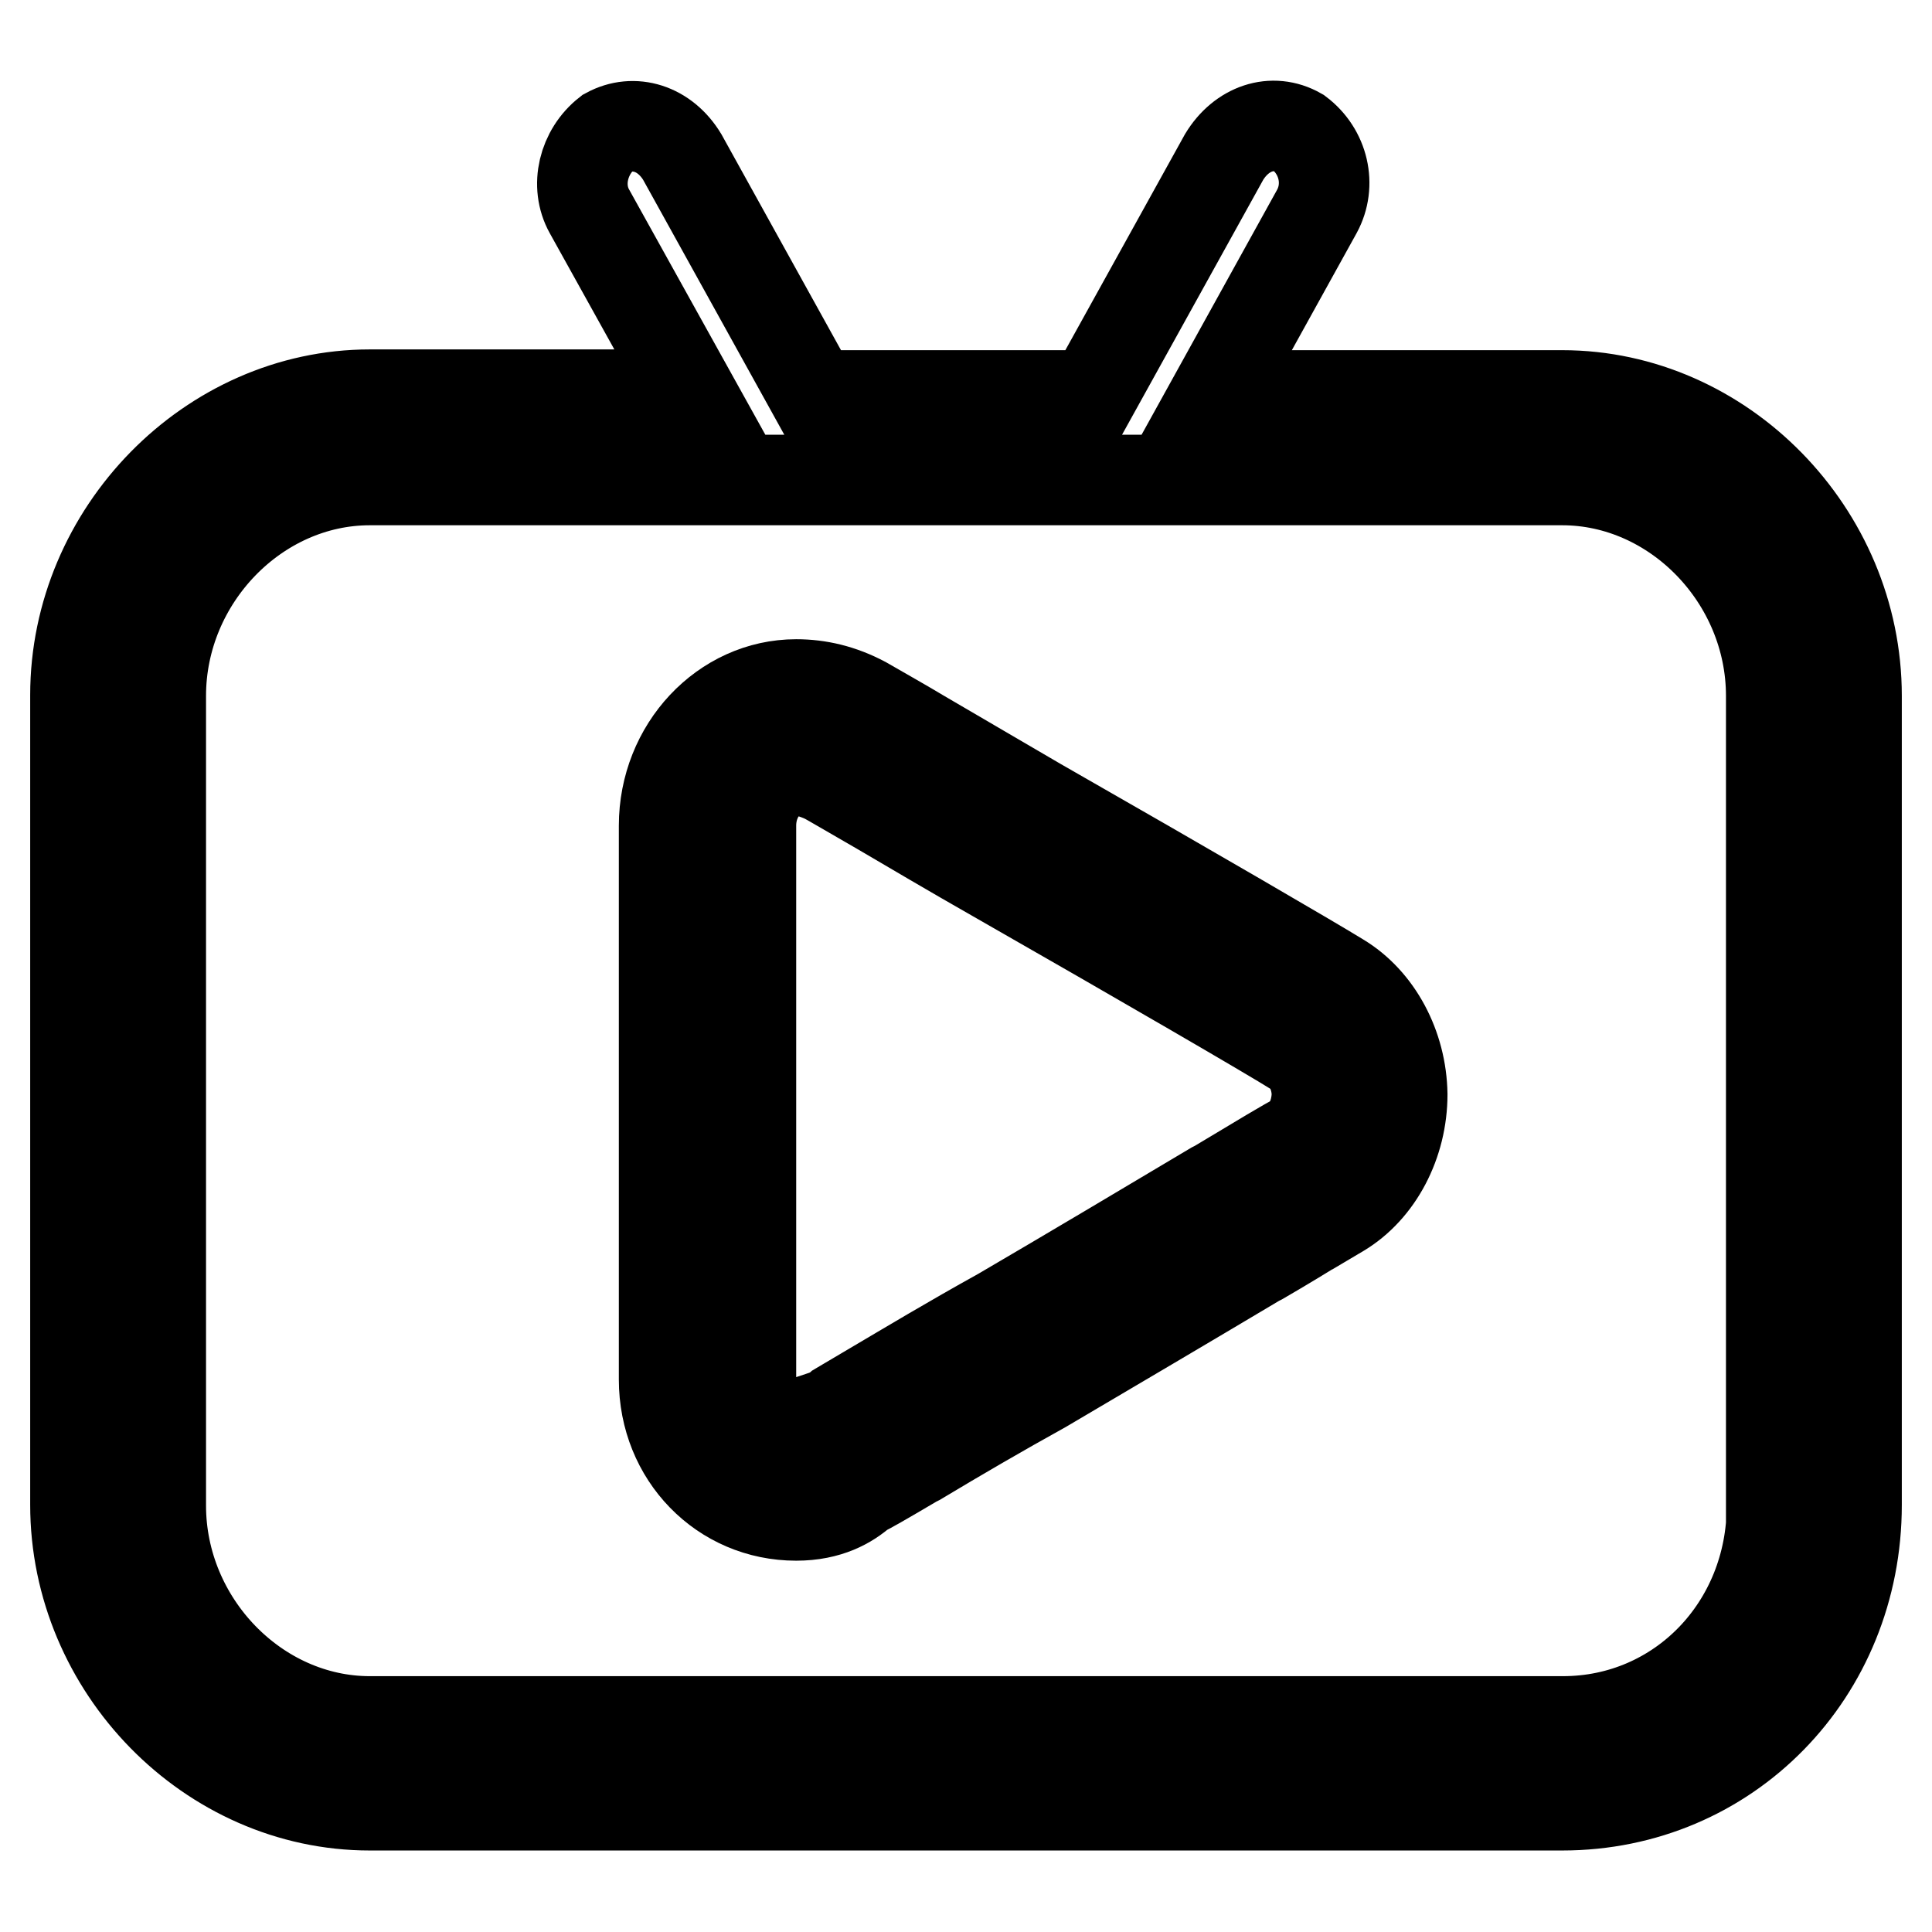
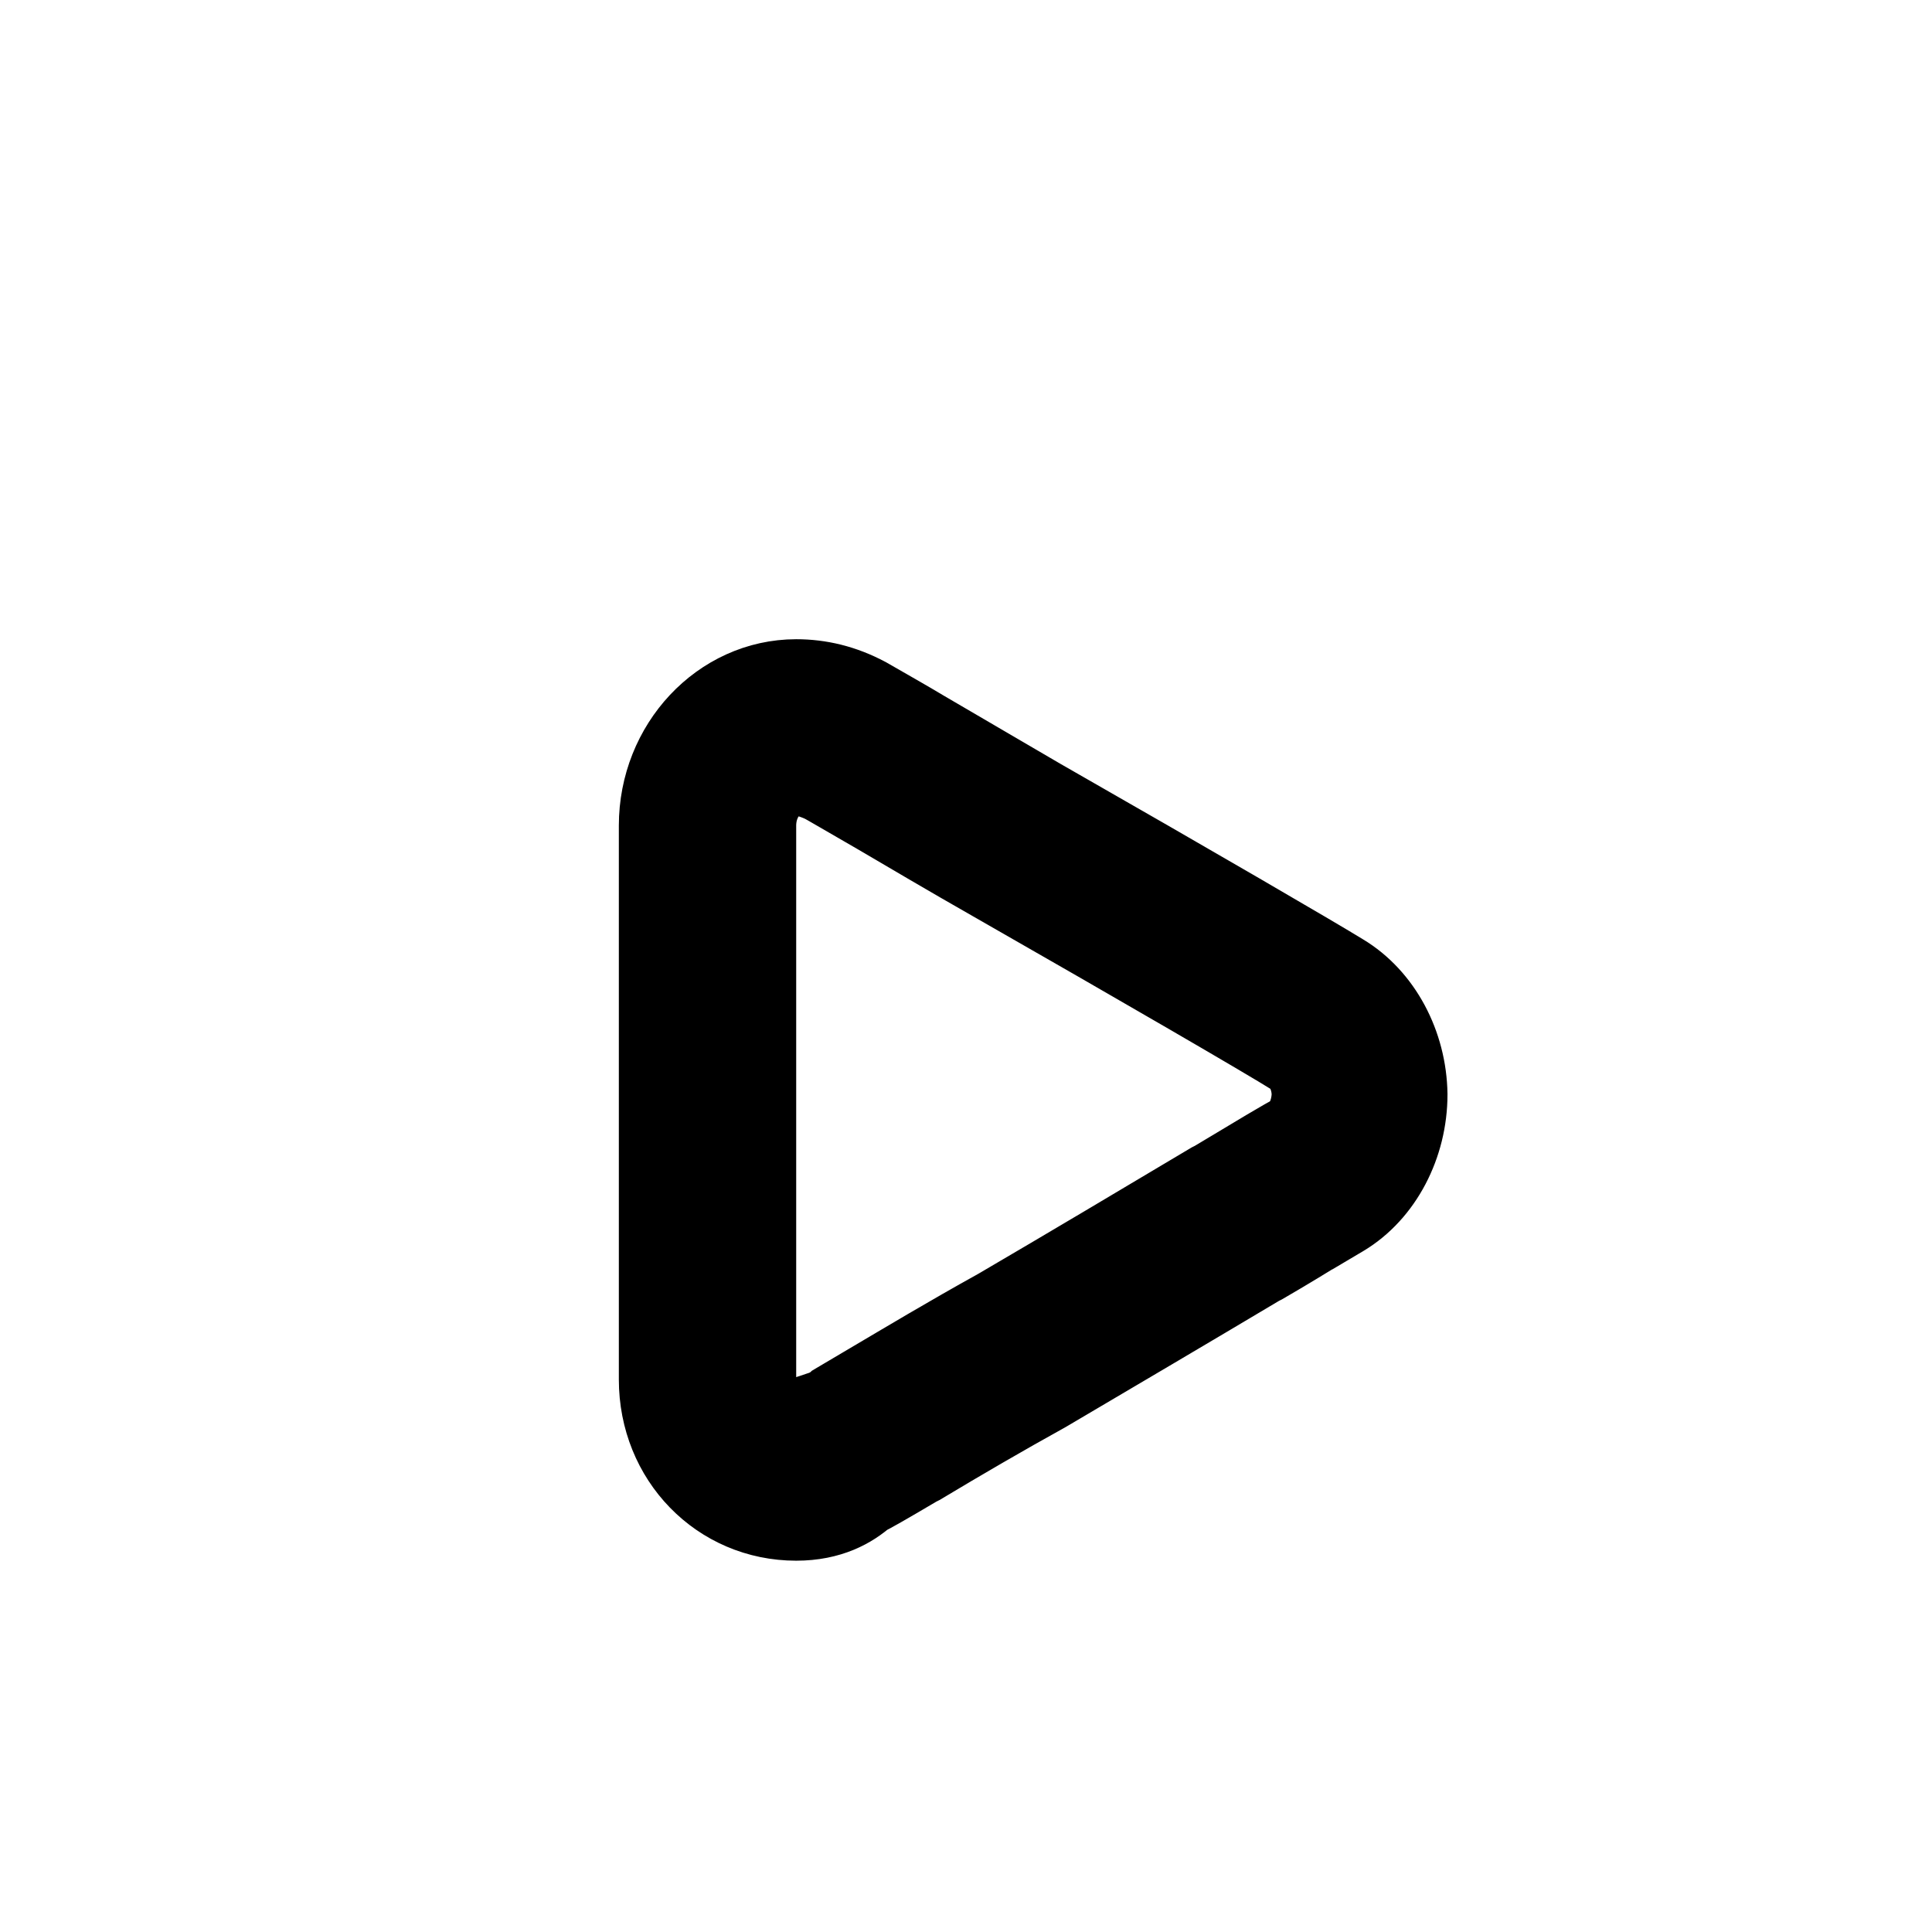
<svg xmlns="http://www.w3.org/2000/svg" version="1.1" x="0px" y="0px" viewBox="0 0 256 256" enable-background="new 0 0 256 256" xml:space="preserve">
  <g>
-     <path stroke-width="12" fill-opacity="0" stroke="#000000" d="M207,52.4h-46L174.5,28c1.9-3.5,0.9-7.9-2.4-10.4c-3.5-2-7.6-0.6-9.9,3.2l-17.5,31.6h-36.8L90.4,20.8 c-2.3-3.8-6.4-5.1-9.9-3.2c-3.2,2.5-4.3,7-2.4,10.4l13.5,24.3H49c-21.1,0-39,18.2-39,39.8v107.3c0,21.6,17.8,39.8,39,39.8H207 c21.9,0,39-17.5,39-39.8V92.2C246,70.6,228.2,52.4,207,52.4L207,52.4z M234.8,199.5c0,16-12.2,28.6-27.7,28.6H49 c-15,0-27.7-13.1-27.7-28.6V92.2c0-15.5,12.7-28.6,27.7-28.6H207c15,0,27.7,13.1,27.7,28.6V199.5L234.8,199.5z" />
    <path stroke-width="12" fill-opacity="0" stroke="#000000" d="M177.5,129.6c-3.4-2.1-19.7-11.6-40-23.2c-5.1-3-10.3-6-15.4-9c-2.5-1.5-5-2.9-7.6-4.4c-3-1.6-6-2.3-9-2.3 c-9.6,0-17.5,8.4-17.5,18.7v73.4c0,10.1,7.7,18,17.5,18c4.3,0,7-1.6,8.7-3.1c1-0.5,2.6-1.4,7-4l0.4-0.2c5.5-3.3,11-6.5,16.6-9.6 c9.5-5.6,19-11.2,28.4-16.8l0.4-0.2c3.1-1.8,5.9-3.5,7.8-4.7l0.1,0l2.7-1.6c5-3,8.2-9.1,8.2-15.6 C185.7,138.6,182.5,132.6,177.5,129.6z M171.9,150.8c-1.4,0.7-4.7,2.7-10.7,6.3l-0.4,0.2c-9.4,5.6-18.8,11.2-28.2,16.7 c-6.5,3.6-12.5,7.2-16.9,9.8l2.9,4.9l-3.3-4.6c-2.1,1.2-5.2,3.1-5.6,3.3l-1.8,0.6l-1.3,1.4c0,0-0.3,0.1-1,0.1 c-3.6,0-6.1-2.7-6.1-6.7v-73.4c0-4.1,2.8-7.3,6.1-7.3c1.1,0,2.4,0.4,3.7,1c0.6,0.3,3.3,1.9,7.3,4.2c4.1,2.4,9.5,5.6,15.3,8.9 c19.6,11.2,36.3,20.9,39.8,23.1c1.7,1,2.8,3.4,2.8,5.8C174.4,147.9,173.1,150,171.9,150.8L171.9,150.8z" />
  </g>
</svg>